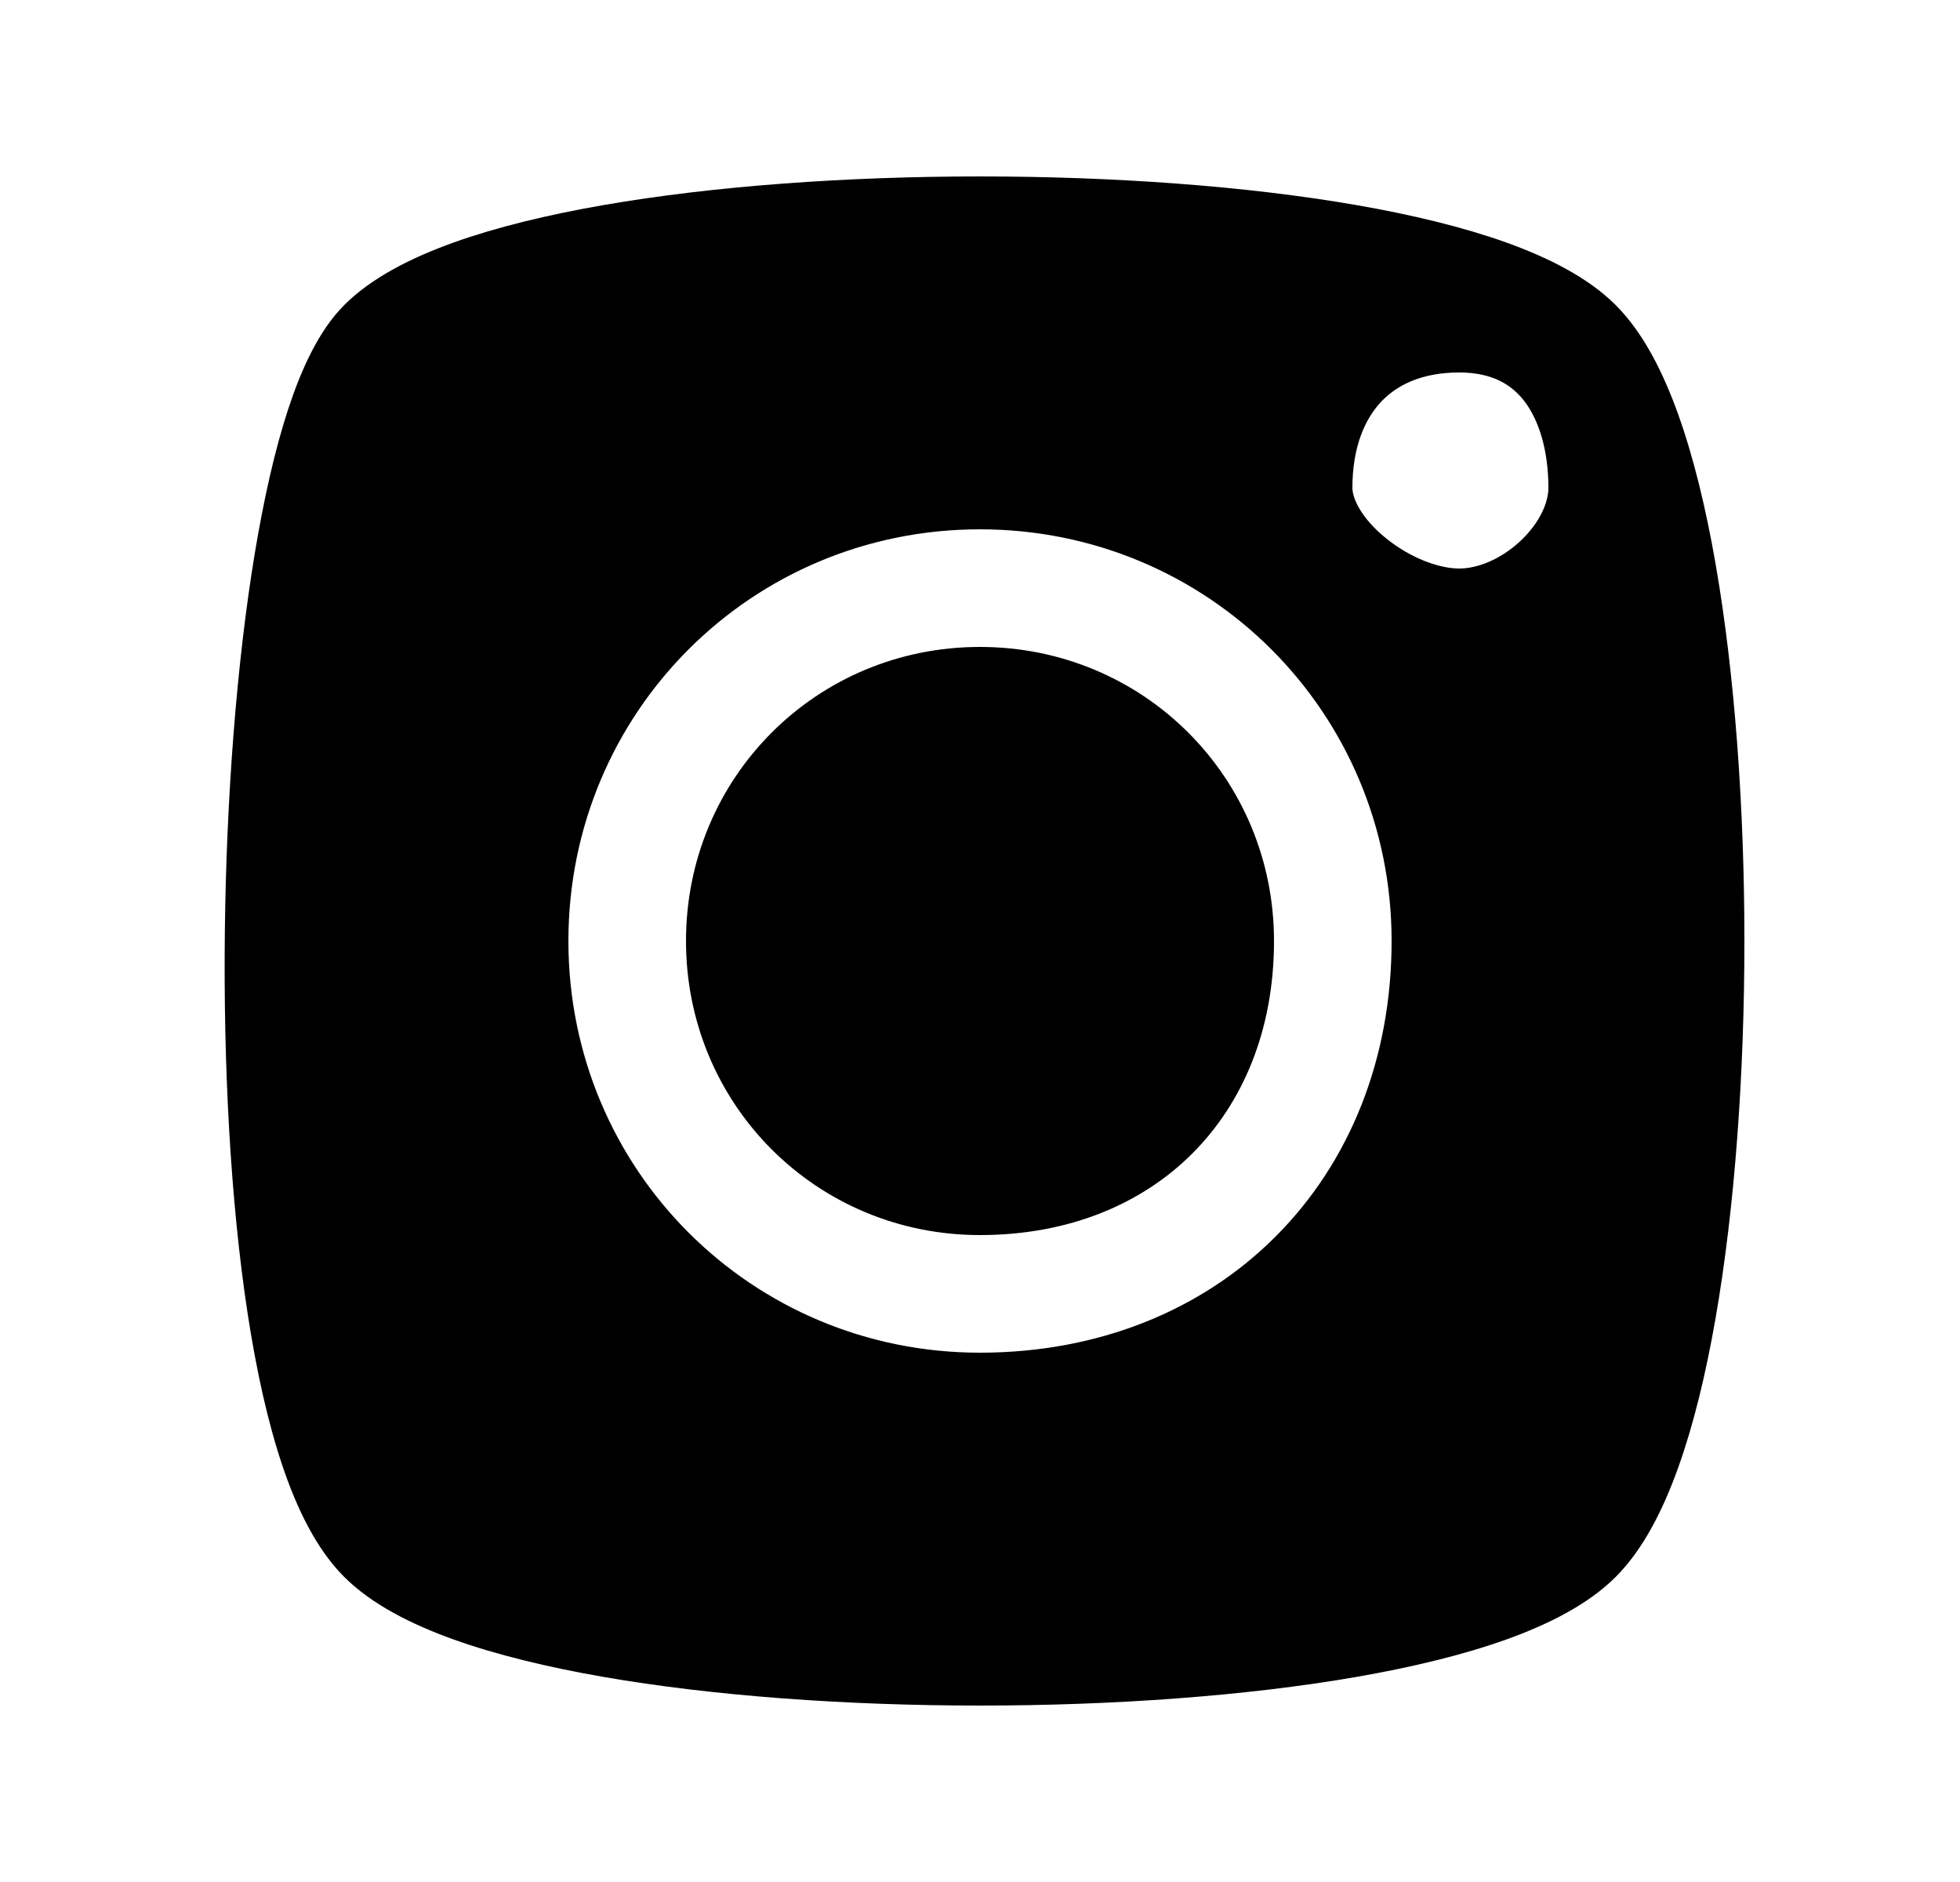
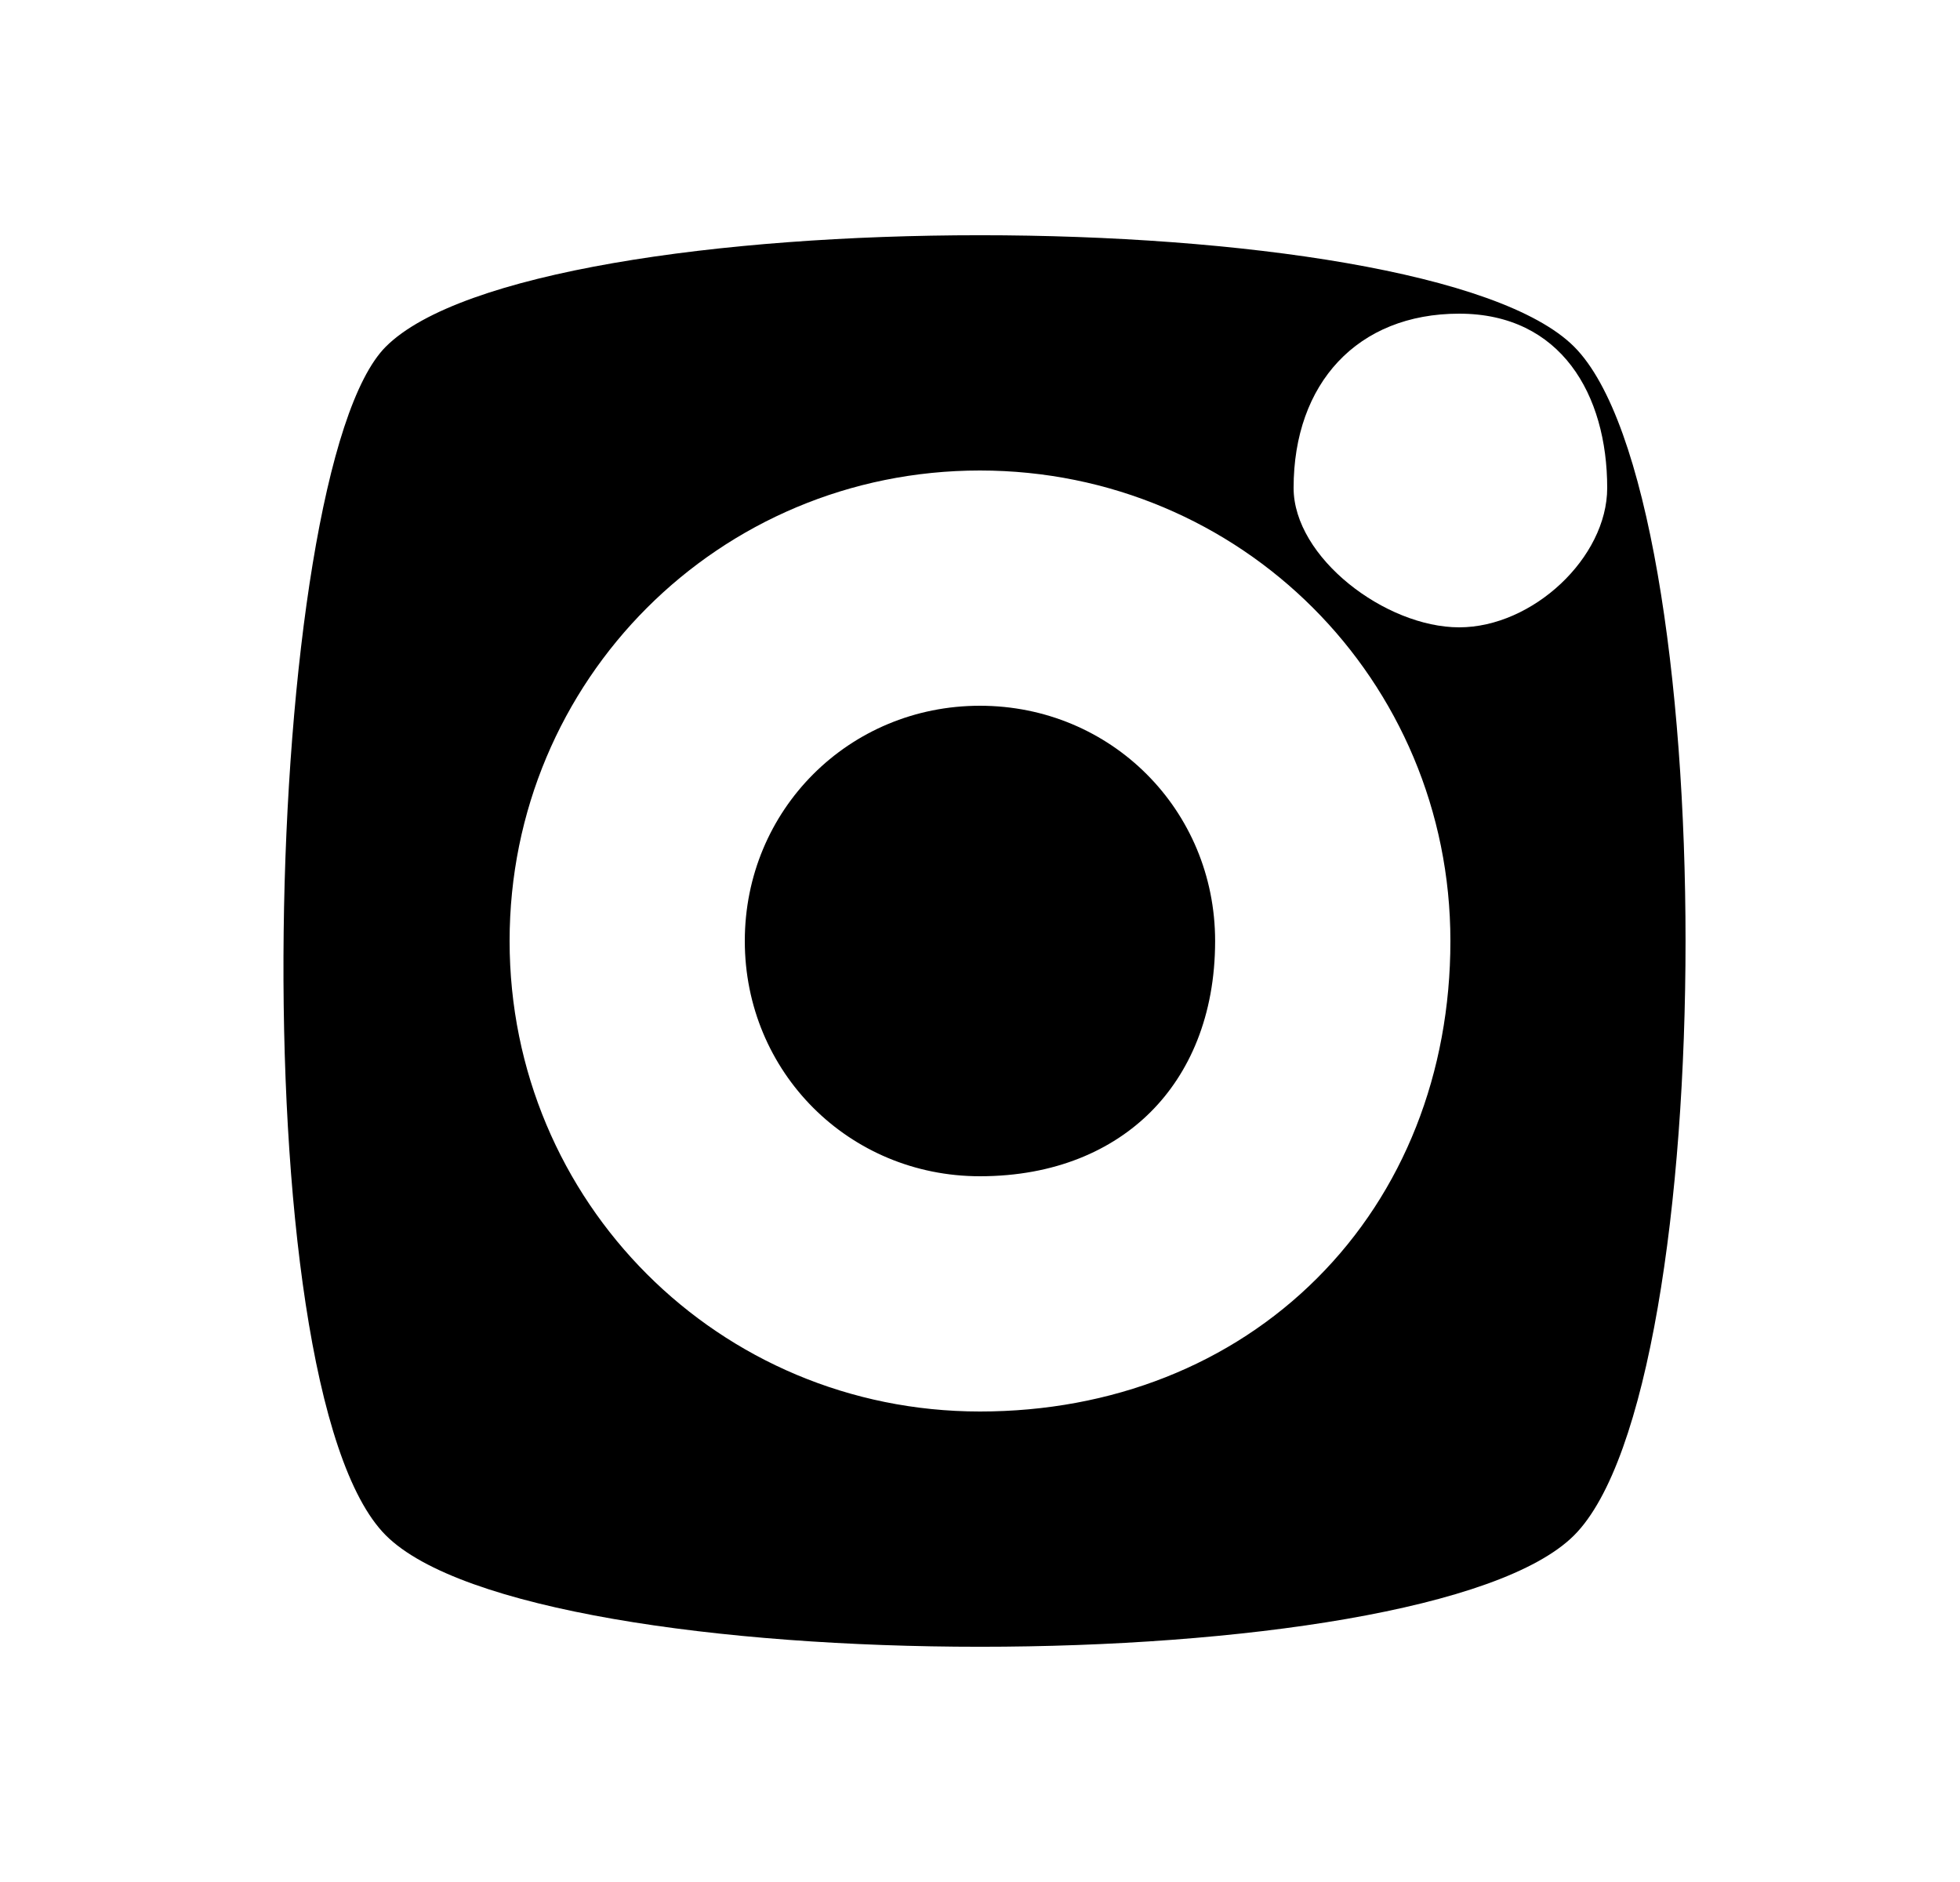
<svg xmlns="http://www.w3.org/2000/svg" width="25" height="24" viewBox="0 0 25 24" fill="none">
  <path fill-rule="evenodd" clip-rule="evenodd" d="M4.921 4.421C6.815 2.526 18.184 2.526 20.078 4.421C21.973 6.316 21.973 17.684 20.078 19.579C18.184 21.474 6.815 21.474 4.921 19.579C3.026 17.684 3.342 6 4.921 4.421ZM18.612 4C17.314 4 16.5 4.889 16.5 6.222C16.5 7.111 17.673 8 18.612 8C19.55 8 20.5 7.111 20.5 6.222C20.5 5.032 19.91 4 18.612 4ZM12.499 9C10.828 9 9.5 10.328 9.5 12C9.5 13.672 10.828 15 12.499 15C13.457 15 14.189 14.668 14.678 14.179C15.168 13.689 15.499 12.957 15.499 12C15.499 10.328 14.171 9 12.499 9ZM6.5 12C6.5 8.672 9.171 6 12.499 6C15.828 6 18.5 8.672 18.5 12C18.5 13.682 17.901 15.2 16.8 16.3C15.699 17.401 14.181 18 12.499 18C9.171 18 6.5 15.328 6.5 12Z" fill="black" />
-   <path d="M20.078 4.421L20.609 3.891V3.891L20.078 4.421ZM4.921 4.421L4.39 3.891L4.39 3.891L4.921 4.421ZM4.921 19.579L5.451 19.049L4.921 19.579ZM14.678 14.179L15.209 14.709H15.209L14.678 14.179ZM16.8 16.3L16.269 15.77L16.269 15.77L16.8 16.3ZM20.609 3.891C20.256 3.538 19.748 3.285 19.214 3.093C18.664 2.896 18.012 2.739 17.306 2.616C15.891 2.37 14.188 2.25 12.499 2.25C10.811 2.25 9.108 2.37 7.693 2.616C6.987 2.739 6.335 2.896 5.785 3.093C5.251 3.285 4.743 3.538 4.39 3.891L5.451 4.951C5.571 4.831 5.833 4.669 6.291 4.505C6.733 4.347 7.295 4.208 7.95 4.094C9.259 3.867 10.872 3.75 12.499 3.75C14.127 3.75 15.74 3.867 17.049 4.094C17.704 4.208 18.266 4.347 18.708 4.505C19.166 4.669 19.427 4.831 19.548 4.951L20.609 3.891ZM20.609 20.109C20.962 19.756 21.215 19.248 21.406 18.714C21.603 18.165 21.76 17.513 21.883 16.806C22.129 15.391 22.25 13.689 22.25 12C22.25 10.311 22.129 8.609 21.883 7.194C21.76 6.487 21.603 5.835 21.406 5.286C21.215 4.752 20.962 4.244 20.609 3.891L19.548 4.951C19.669 5.072 19.83 5.334 19.994 5.792C20.152 6.234 20.291 6.796 20.405 7.451C20.633 8.76 20.75 10.373 20.75 12C20.75 13.627 20.633 15.24 20.405 16.549C20.291 17.204 20.152 17.766 19.994 18.208C19.83 18.666 19.669 18.928 19.548 19.049L20.609 20.109ZM4.39 20.109C4.743 20.462 5.251 20.715 5.785 20.907C6.335 21.104 6.987 21.261 7.693 21.384C9.108 21.63 10.811 21.75 12.499 21.75C14.188 21.75 15.891 21.63 17.306 21.384C18.012 21.261 18.664 21.104 19.214 20.907C19.748 20.715 20.256 20.462 20.609 20.109L19.548 19.049C19.427 19.169 19.166 19.331 18.708 19.495C18.266 19.653 17.704 19.792 17.049 19.906C15.74 20.133 14.127 20.25 12.499 20.25C10.872 20.25 9.259 20.133 7.95 19.906C7.295 19.792 6.733 19.653 6.291 19.495C5.833 19.331 5.571 19.169 5.451 19.049L4.39 20.109ZM4.39 3.891C4.063 4.218 3.841 4.716 3.677 5.214C3.505 5.737 3.363 6.372 3.248 7.067C3.018 8.46 2.888 10.167 2.868 11.873C2.848 13.578 2.938 15.308 3.158 16.747C3.268 17.465 3.413 18.129 3.601 18.688C3.783 19.229 4.031 19.75 4.39 20.109L5.451 19.049C5.336 18.934 5.18 18.675 5.023 18.209C4.871 17.76 4.743 17.188 4.641 16.52C4.436 15.185 4.348 13.541 4.368 11.89C4.387 10.241 4.514 8.612 4.728 7.311C4.835 6.66 4.962 6.107 5.102 5.682C5.25 5.231 5.384 5.018 5.451 4.951L4.39 3.891ZM17.25 6.222C17.25 5.707 17.405 5.349 17.615 5.125C17.821 4.906 18.141 4.75 18.612 4.75V3.25C17.784 3.25 17.048 3.538 16.523 4.097C16.001 4.651 15.749 5.404 15.749 6.222H17.25ZM18.612 7.25C18.355 7.25 17.989 7.116 17.676 6.862C17.352 6.599 17.25 6.346 17.25 6.222H15.749C15.749 6.987 16.234 7.624 16.731 8.027C17.239 8.44 17.929 8.75 18.612 8.75V7.25ZM19.75 6.222C19.75 6.405 19.643 6.664 19.394 6.898C19.148 7.129 18.852 7.25 18.612 7.25V8.75C19.31 8.75 19.958 8.426 20.421 7.991C20.882 7.558 21.25 6.928 21.25 6.222H19.75ZM18.612 4.75C19.036 4.75 19.283 4.906 19.446 5.119C19.628 5.359 19.75 5.739 19.75 6.222H21.25C21.25 5.516 21.076 4.784 20.639 4.21C20.182 3.61 19.485 3.25 18.612 3.25V4.75ZM10.249 12C10.249 10.743 11.242 9.75 12.499 9.75V8.25C10.414 8.25 8.75 9.914 8.75 12H10.249ZM12.499 14.25C11.242 14.25 10.249 13.257 10.249 12H8.75C8.75 14.086 10.414 15.75 12.499 15.75V14.25ZM14.148 13.649C13.811 13.986 13.275 14.25 12.499 14.25V15.75C13.639 15.75 14.567 15.351 15.209 14.709L14.148 13.649ZM14.749 12C14.749 12.776 14.485 13.312 14.148 13.649L15.209 14.709C15.851 14.067 16.25 13.139 16.25 12H14.749ZM12.499 9.75C13.757 9.75 14.749 10.743 14.749 12H16.25C16.25 9.914 14.585 8.25 12.499 8.25V9.75ZM12.499 5.25C8.757 5.25 5.75 8.257 5.75 12H7.25C7.25 9.086 9.585 6.75 12.499 6.75V5.25ZM19.25 12C19.25 8.257 16.242 5.25 12.499 5.25V6.75C15.414 6.75 17.75 9.086 17.75 12H19.25ZM17.33 16.831C18.584 15.577 19.25 13.862 19.25 12H17.75C17.75 13.501 17.217 14.822 16.269 15.77L17.33 16.831ZM12.499 18.75C14.362 18.75 16.076 18.084 17.33 16.831L16.269 15.77C15.322 16.718 14 17.25 12.499 17.25V18.75ZM5.75 12C5.75 15.743 8.757 18.75 12.499 18.75V17.25C9.585 17.25 7.25 14.914 7.25 12H5.75Z" fill="black" />
</svg>